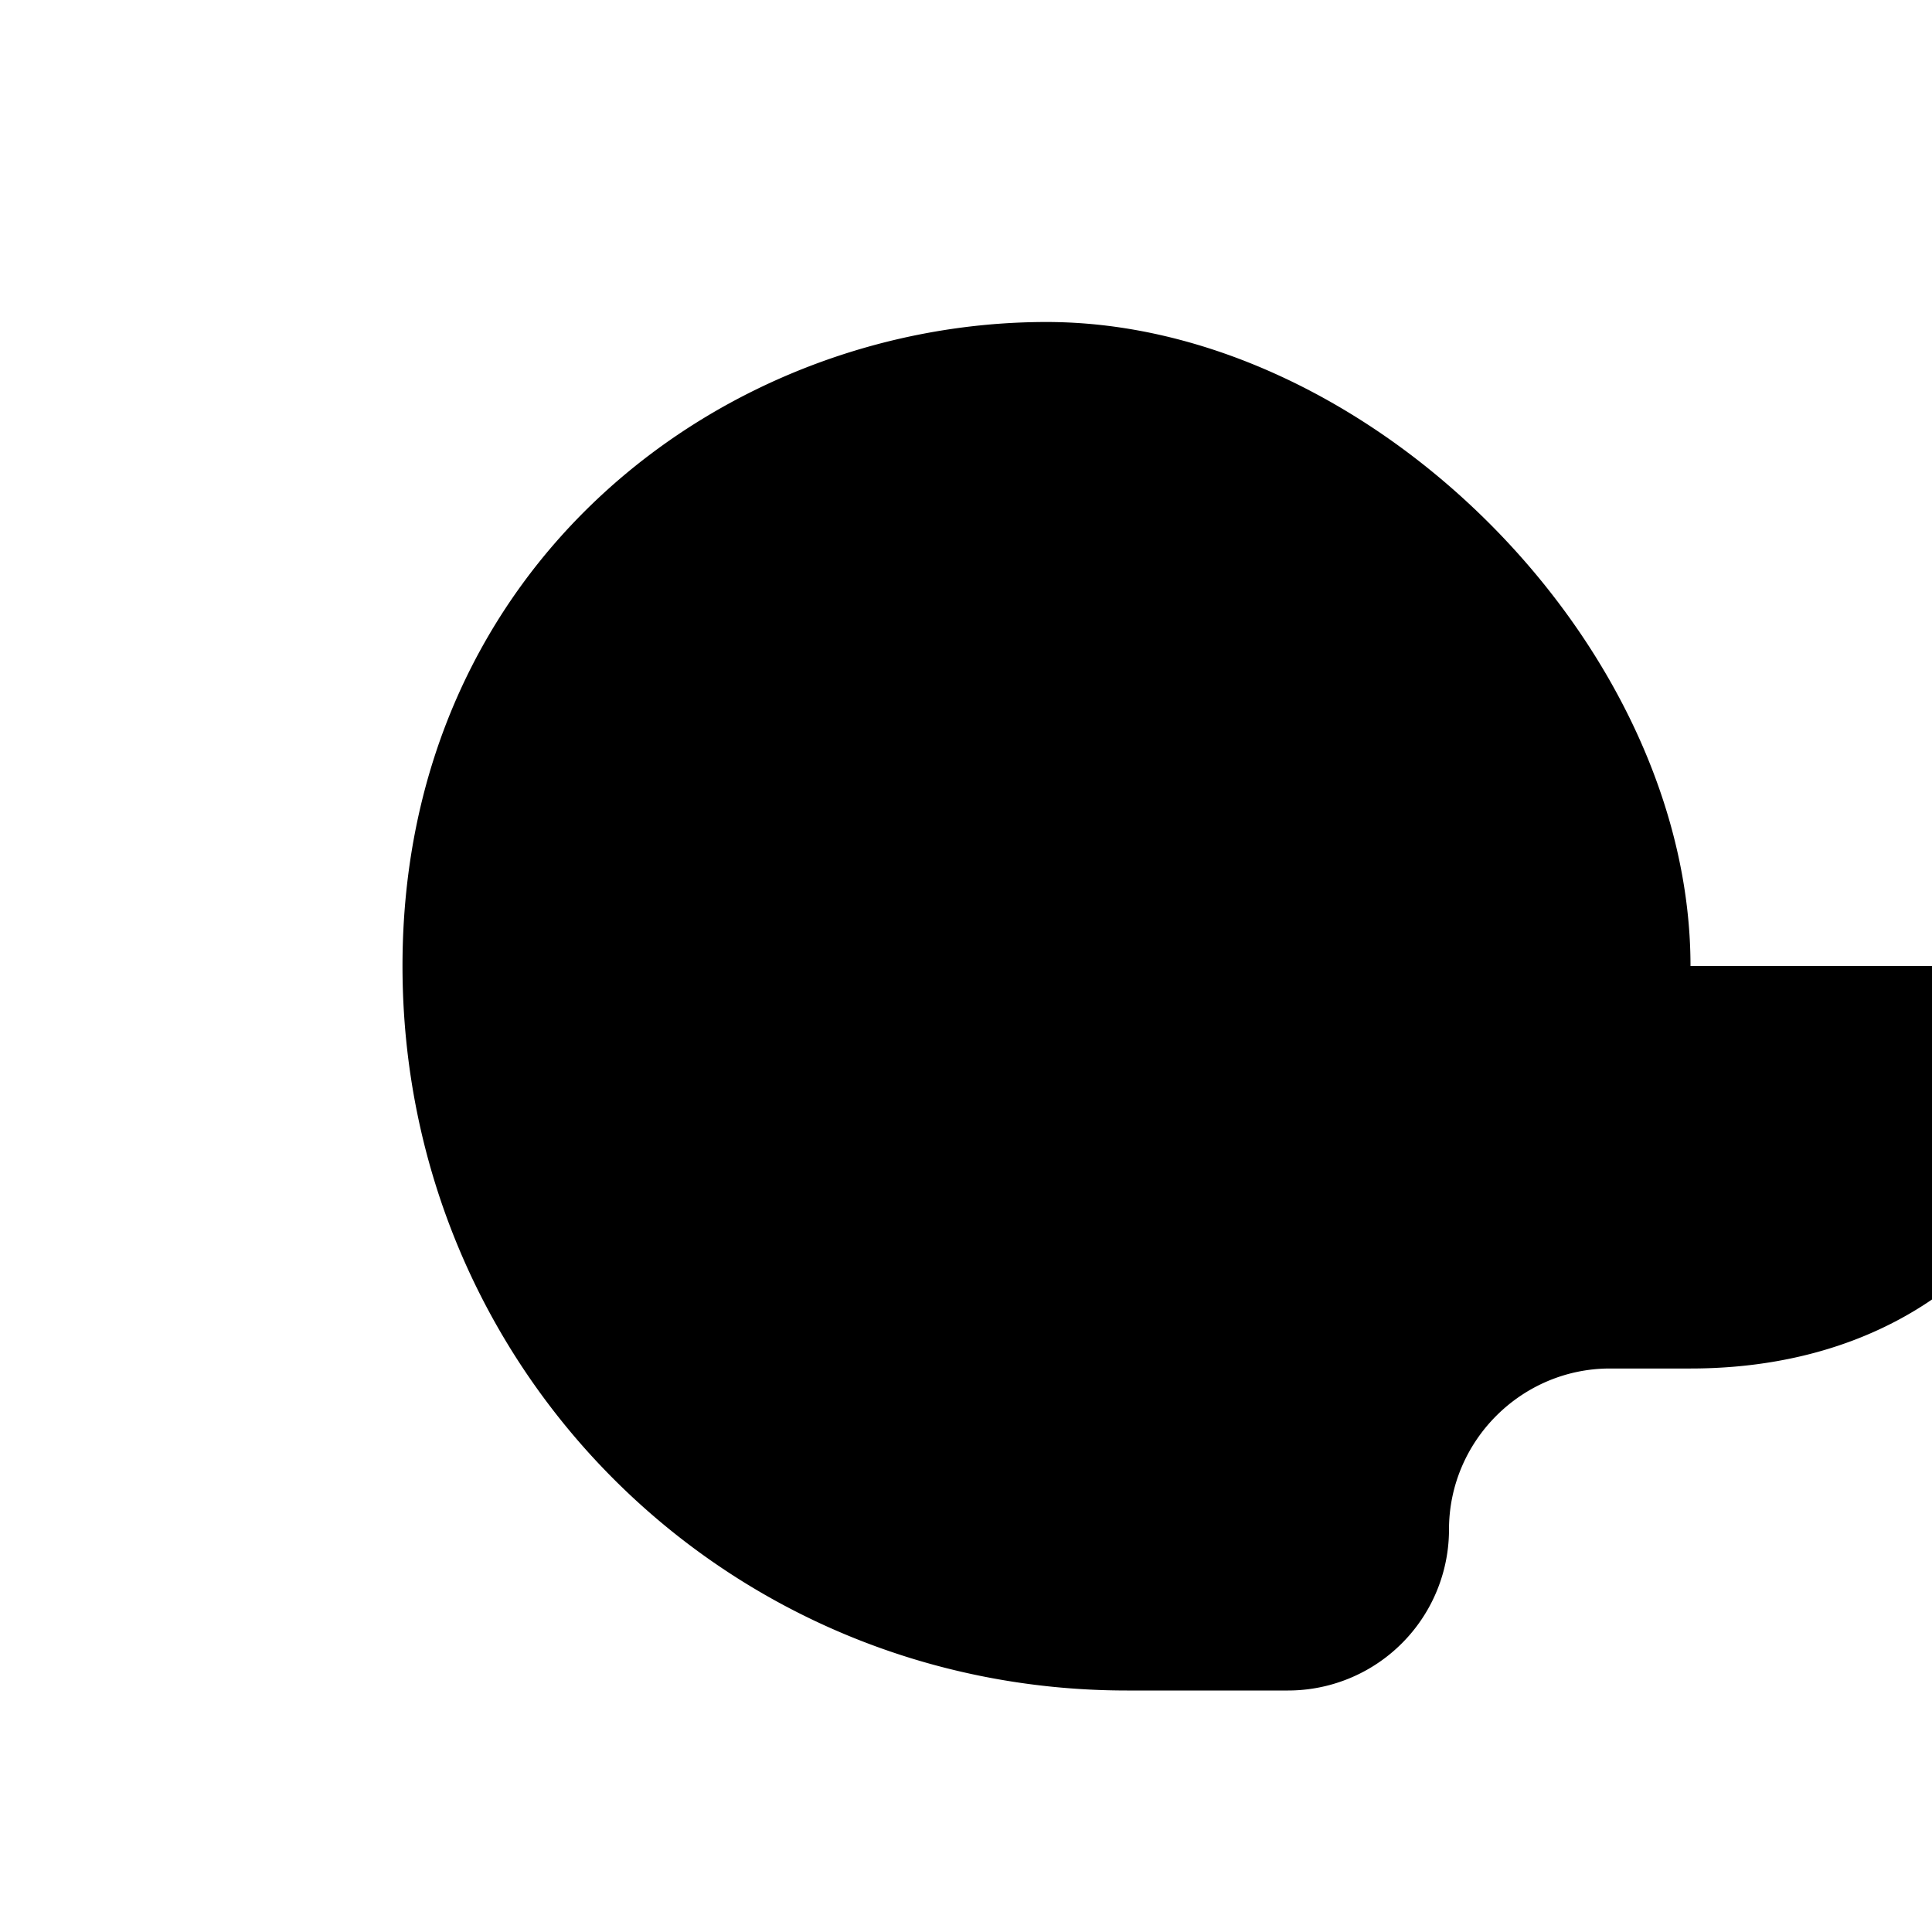
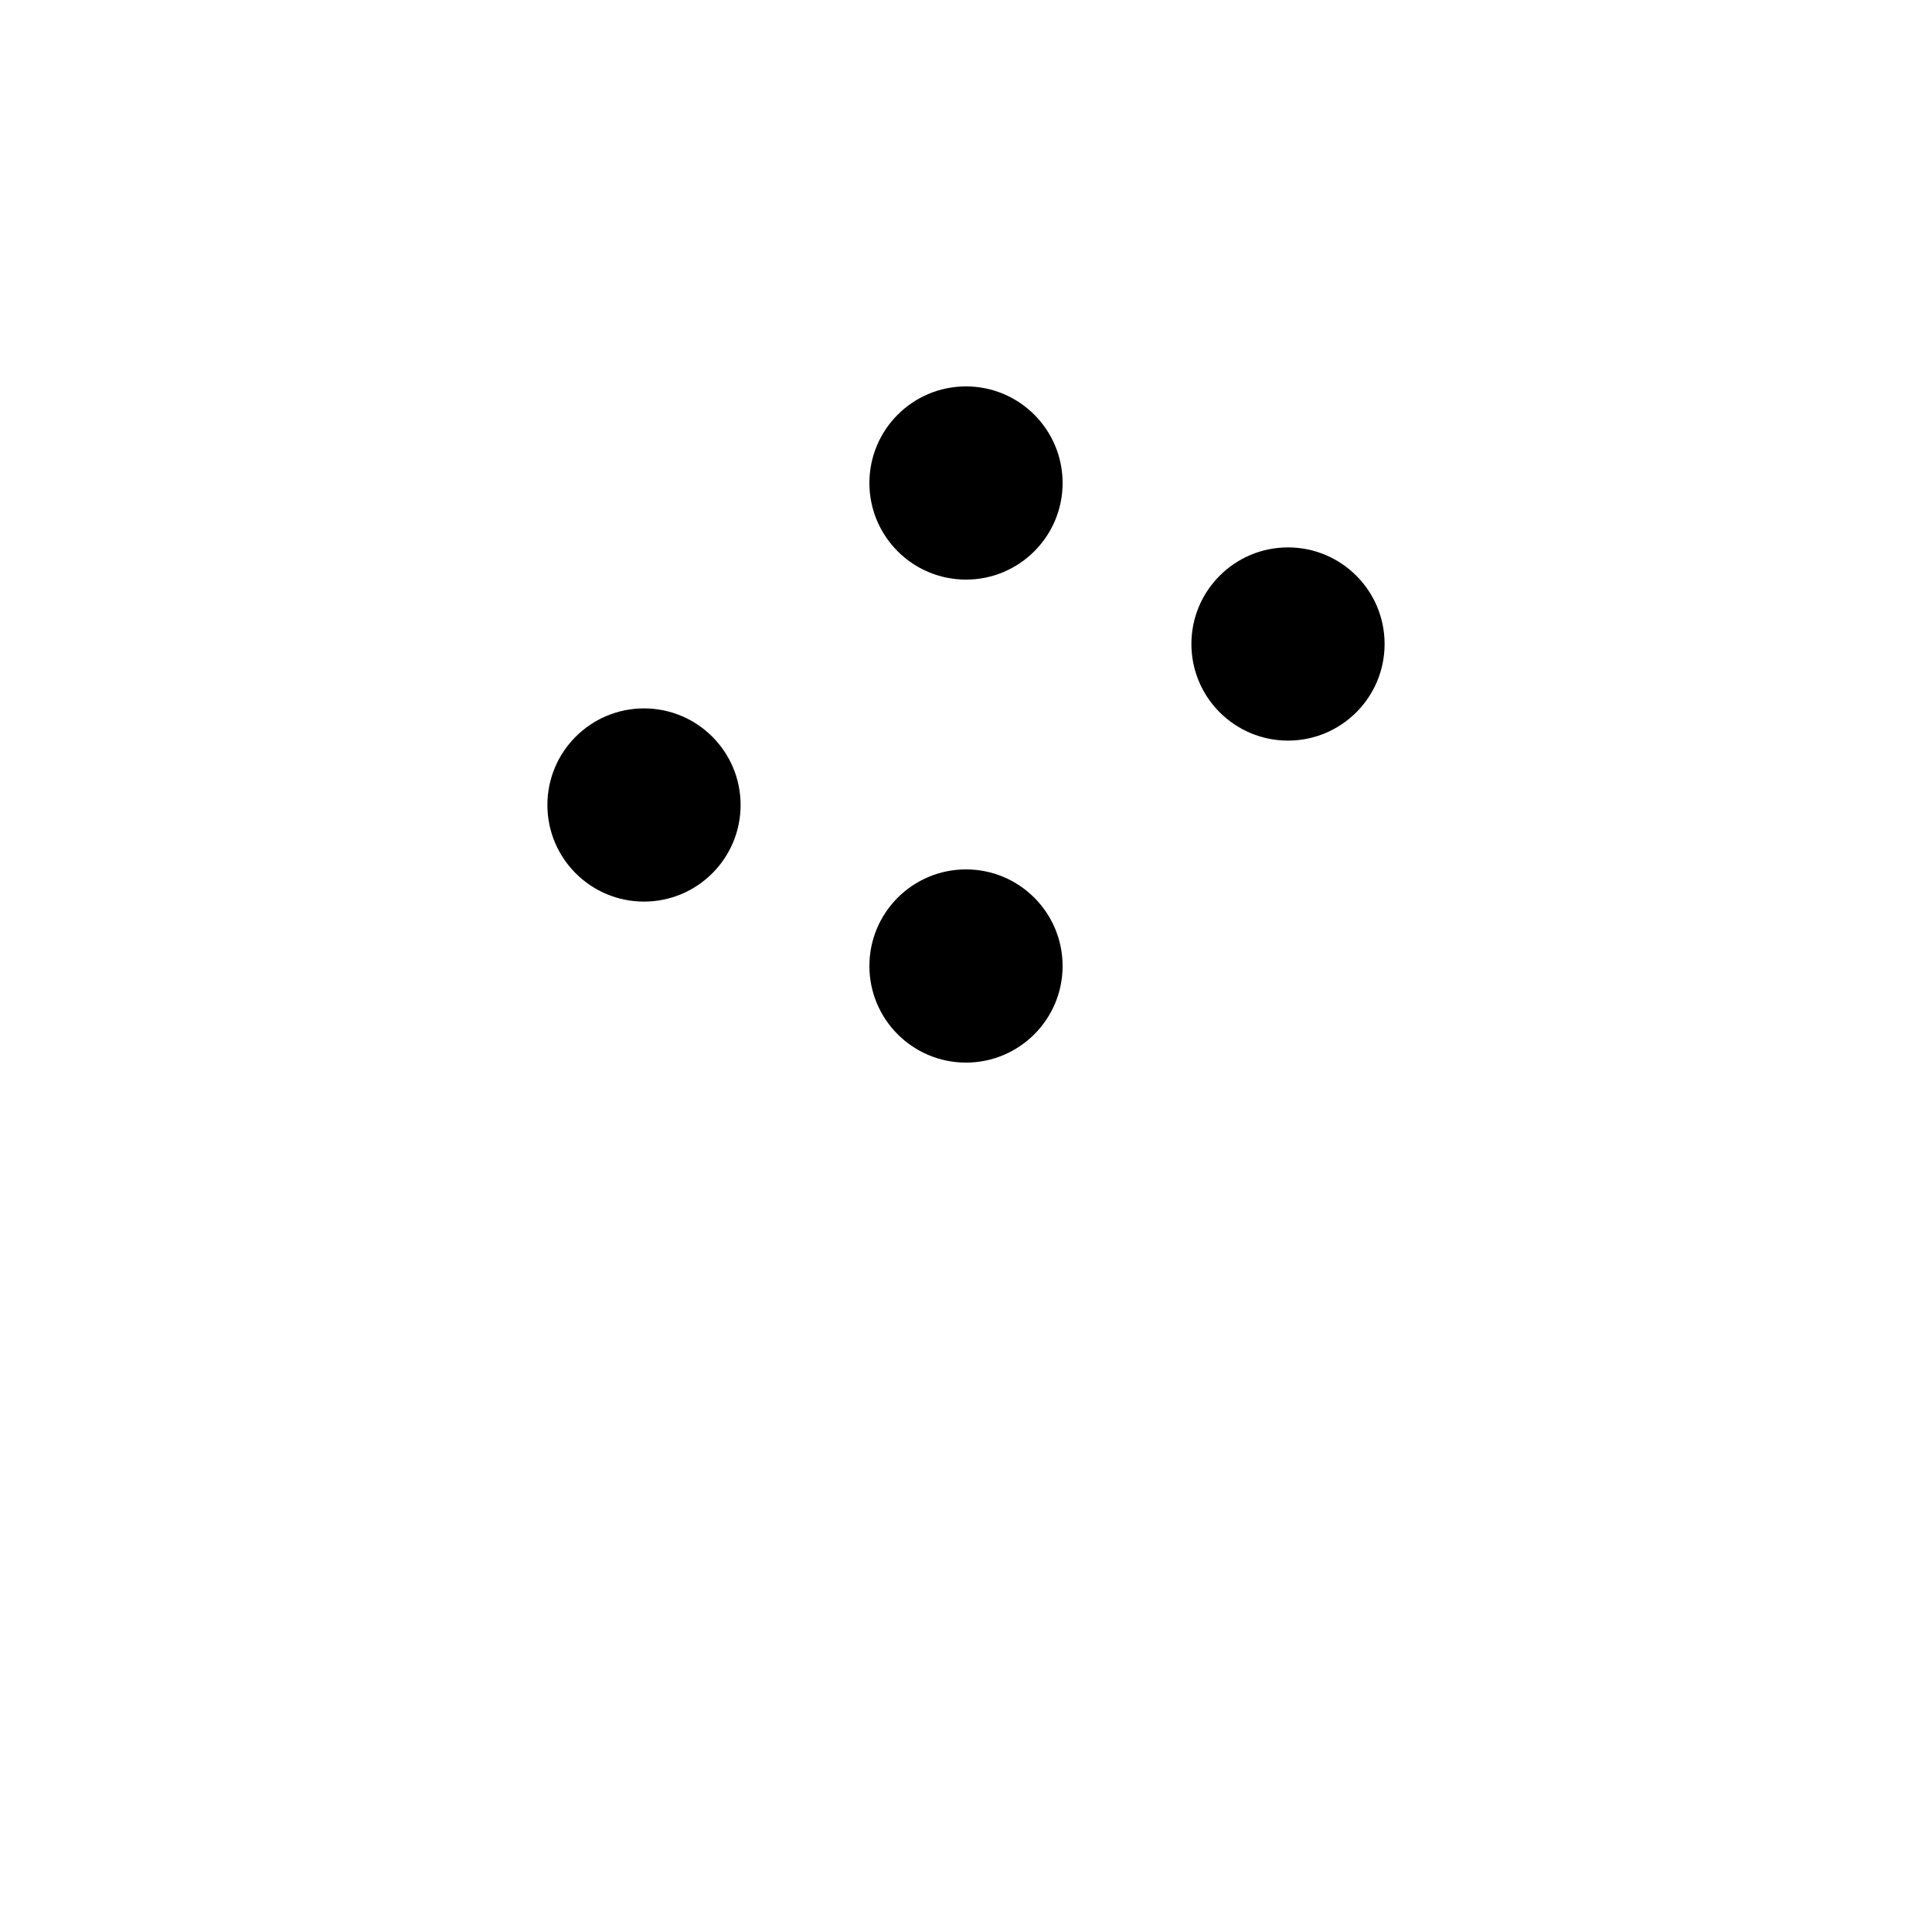
<svg xmlns="http://www.w3.org/2000/svg" width="64" height="64" viewBox="0 0 24 24" fill="#000000">
-   <path d="M21 12c0-4-4-8-8-8S5 7 5 12c0 5 4 9 9 9h2a2 2 0 0 0 2-2c0-1.1.9-2 2-2h1c3 0 5-2 5-5Z" />
  <circle cx="12" cy="6" r="1.2" />
  <circle cx="16" cy="8" r="1.2" />
  <circle cx="12" cy="12" r="1.2" />
  <circle cx="8" cy="10" r="1.2" />
</svg>